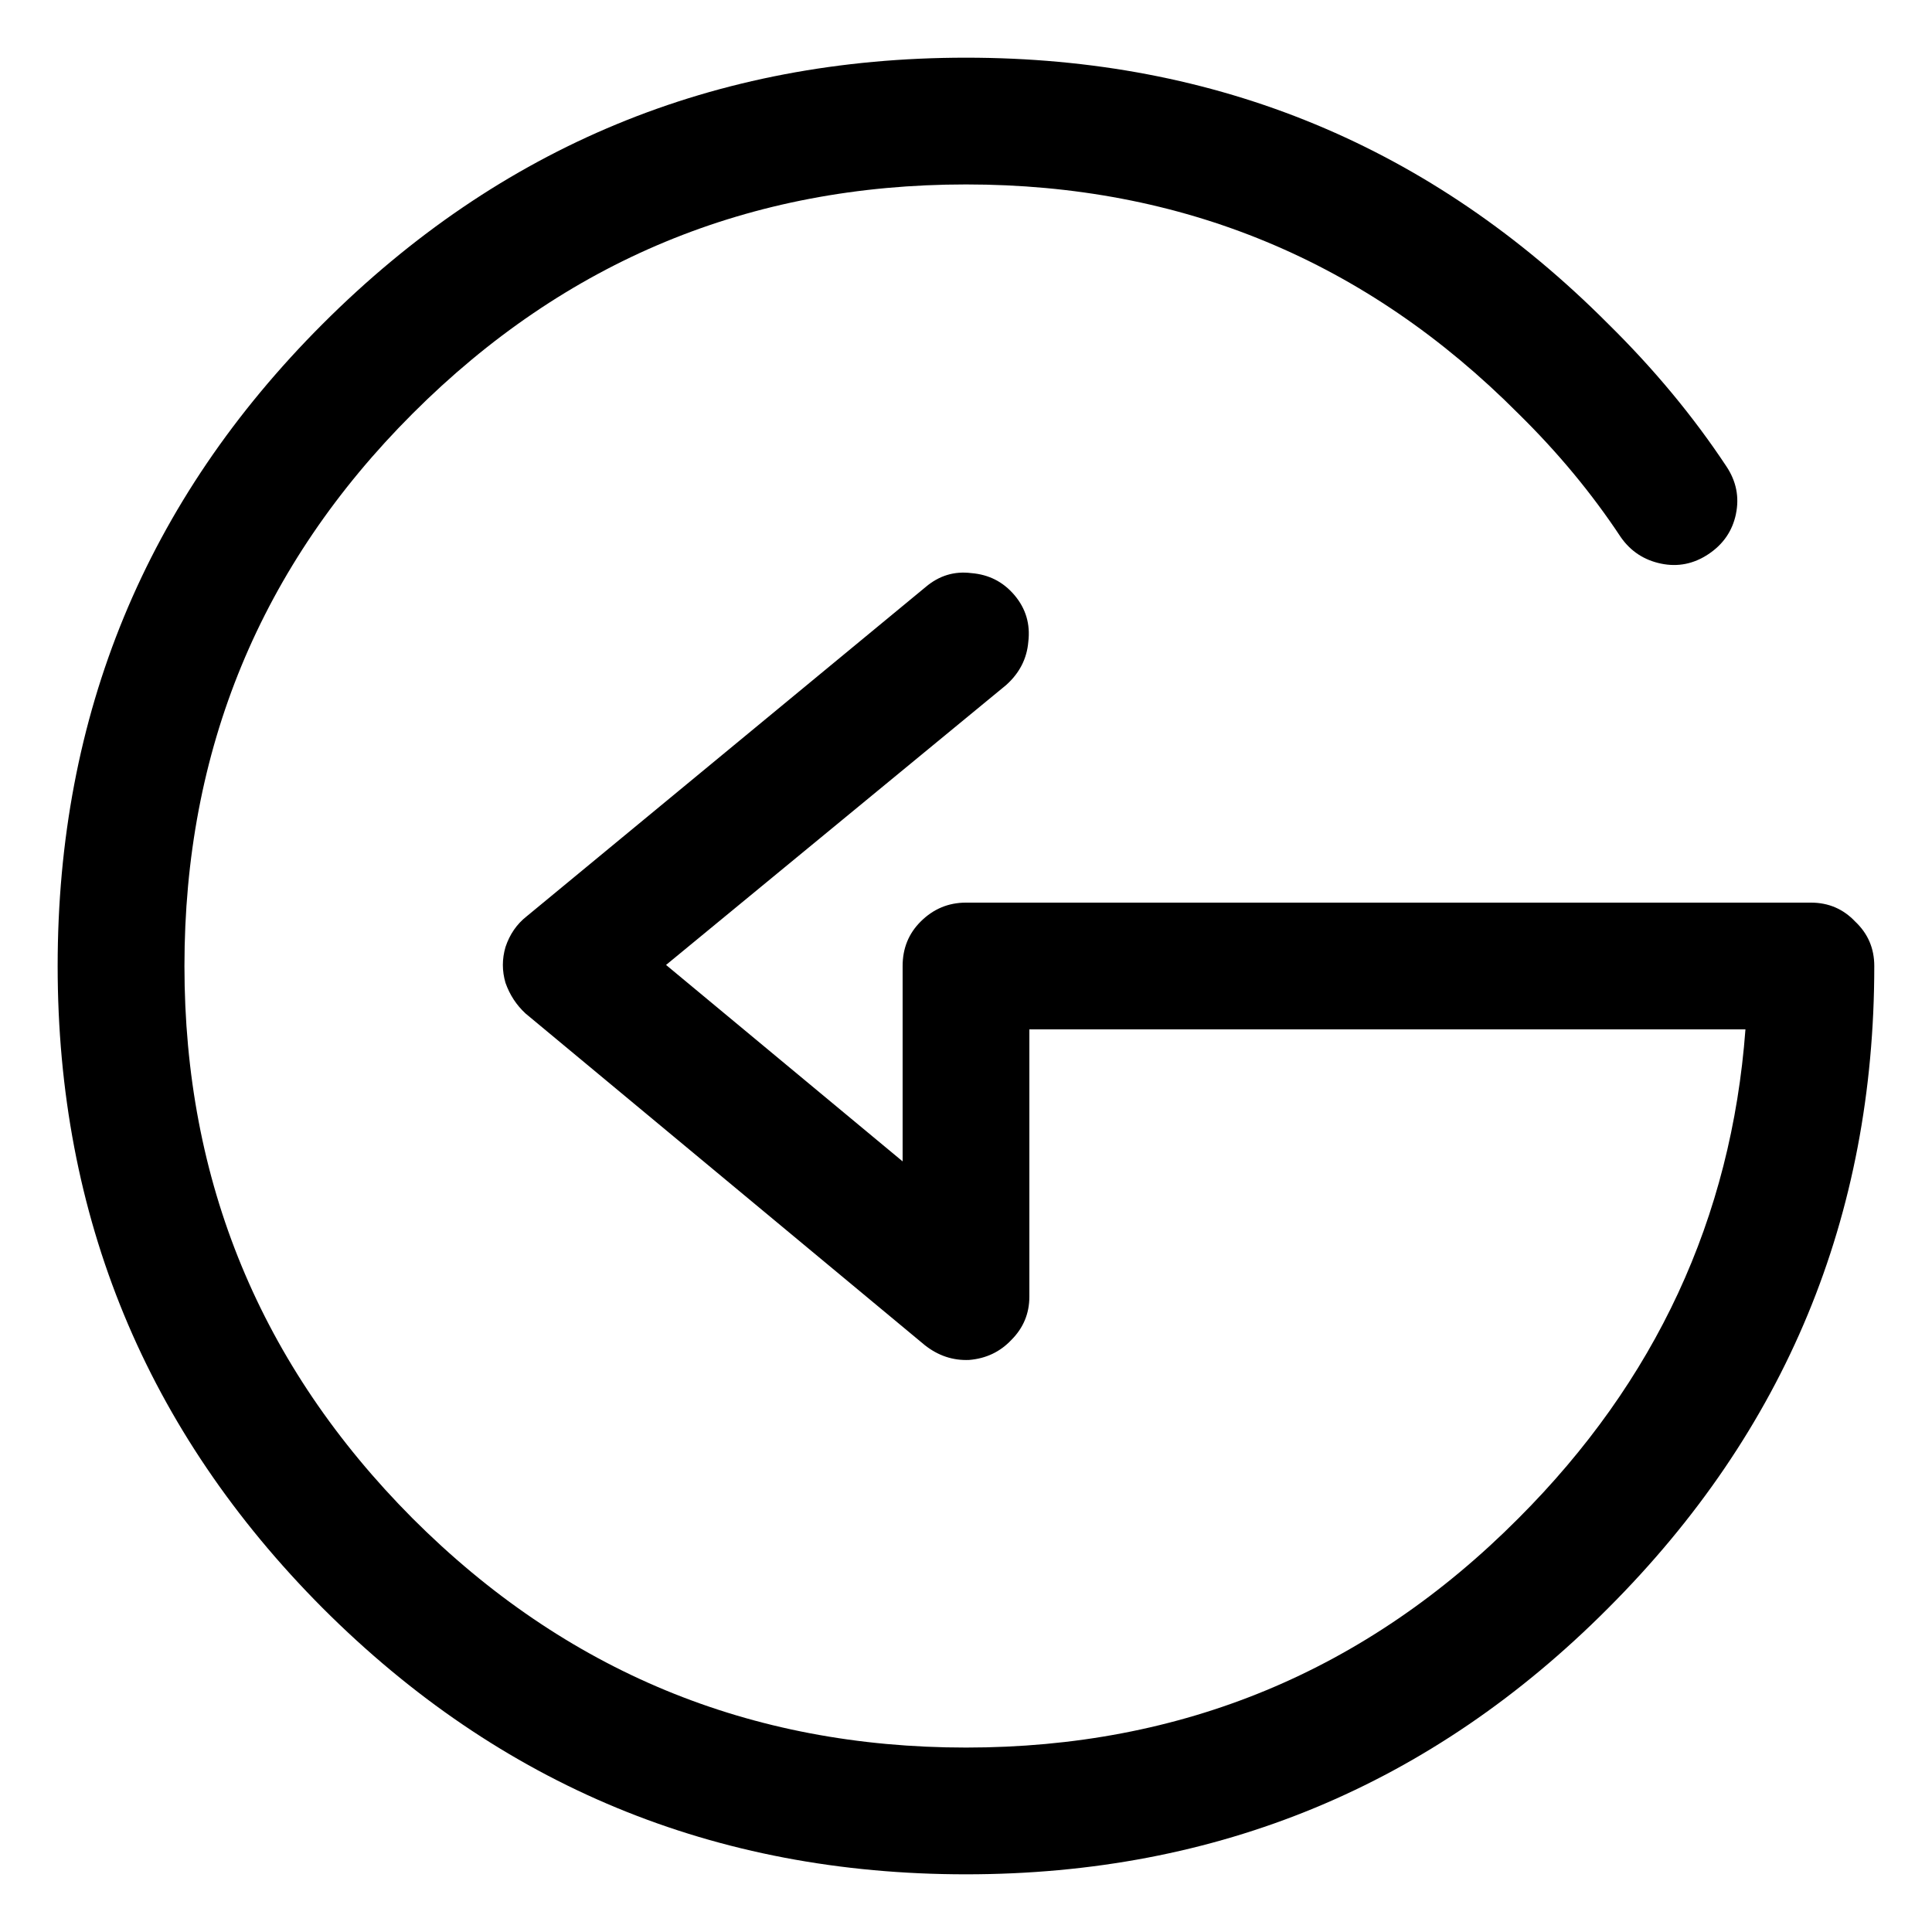
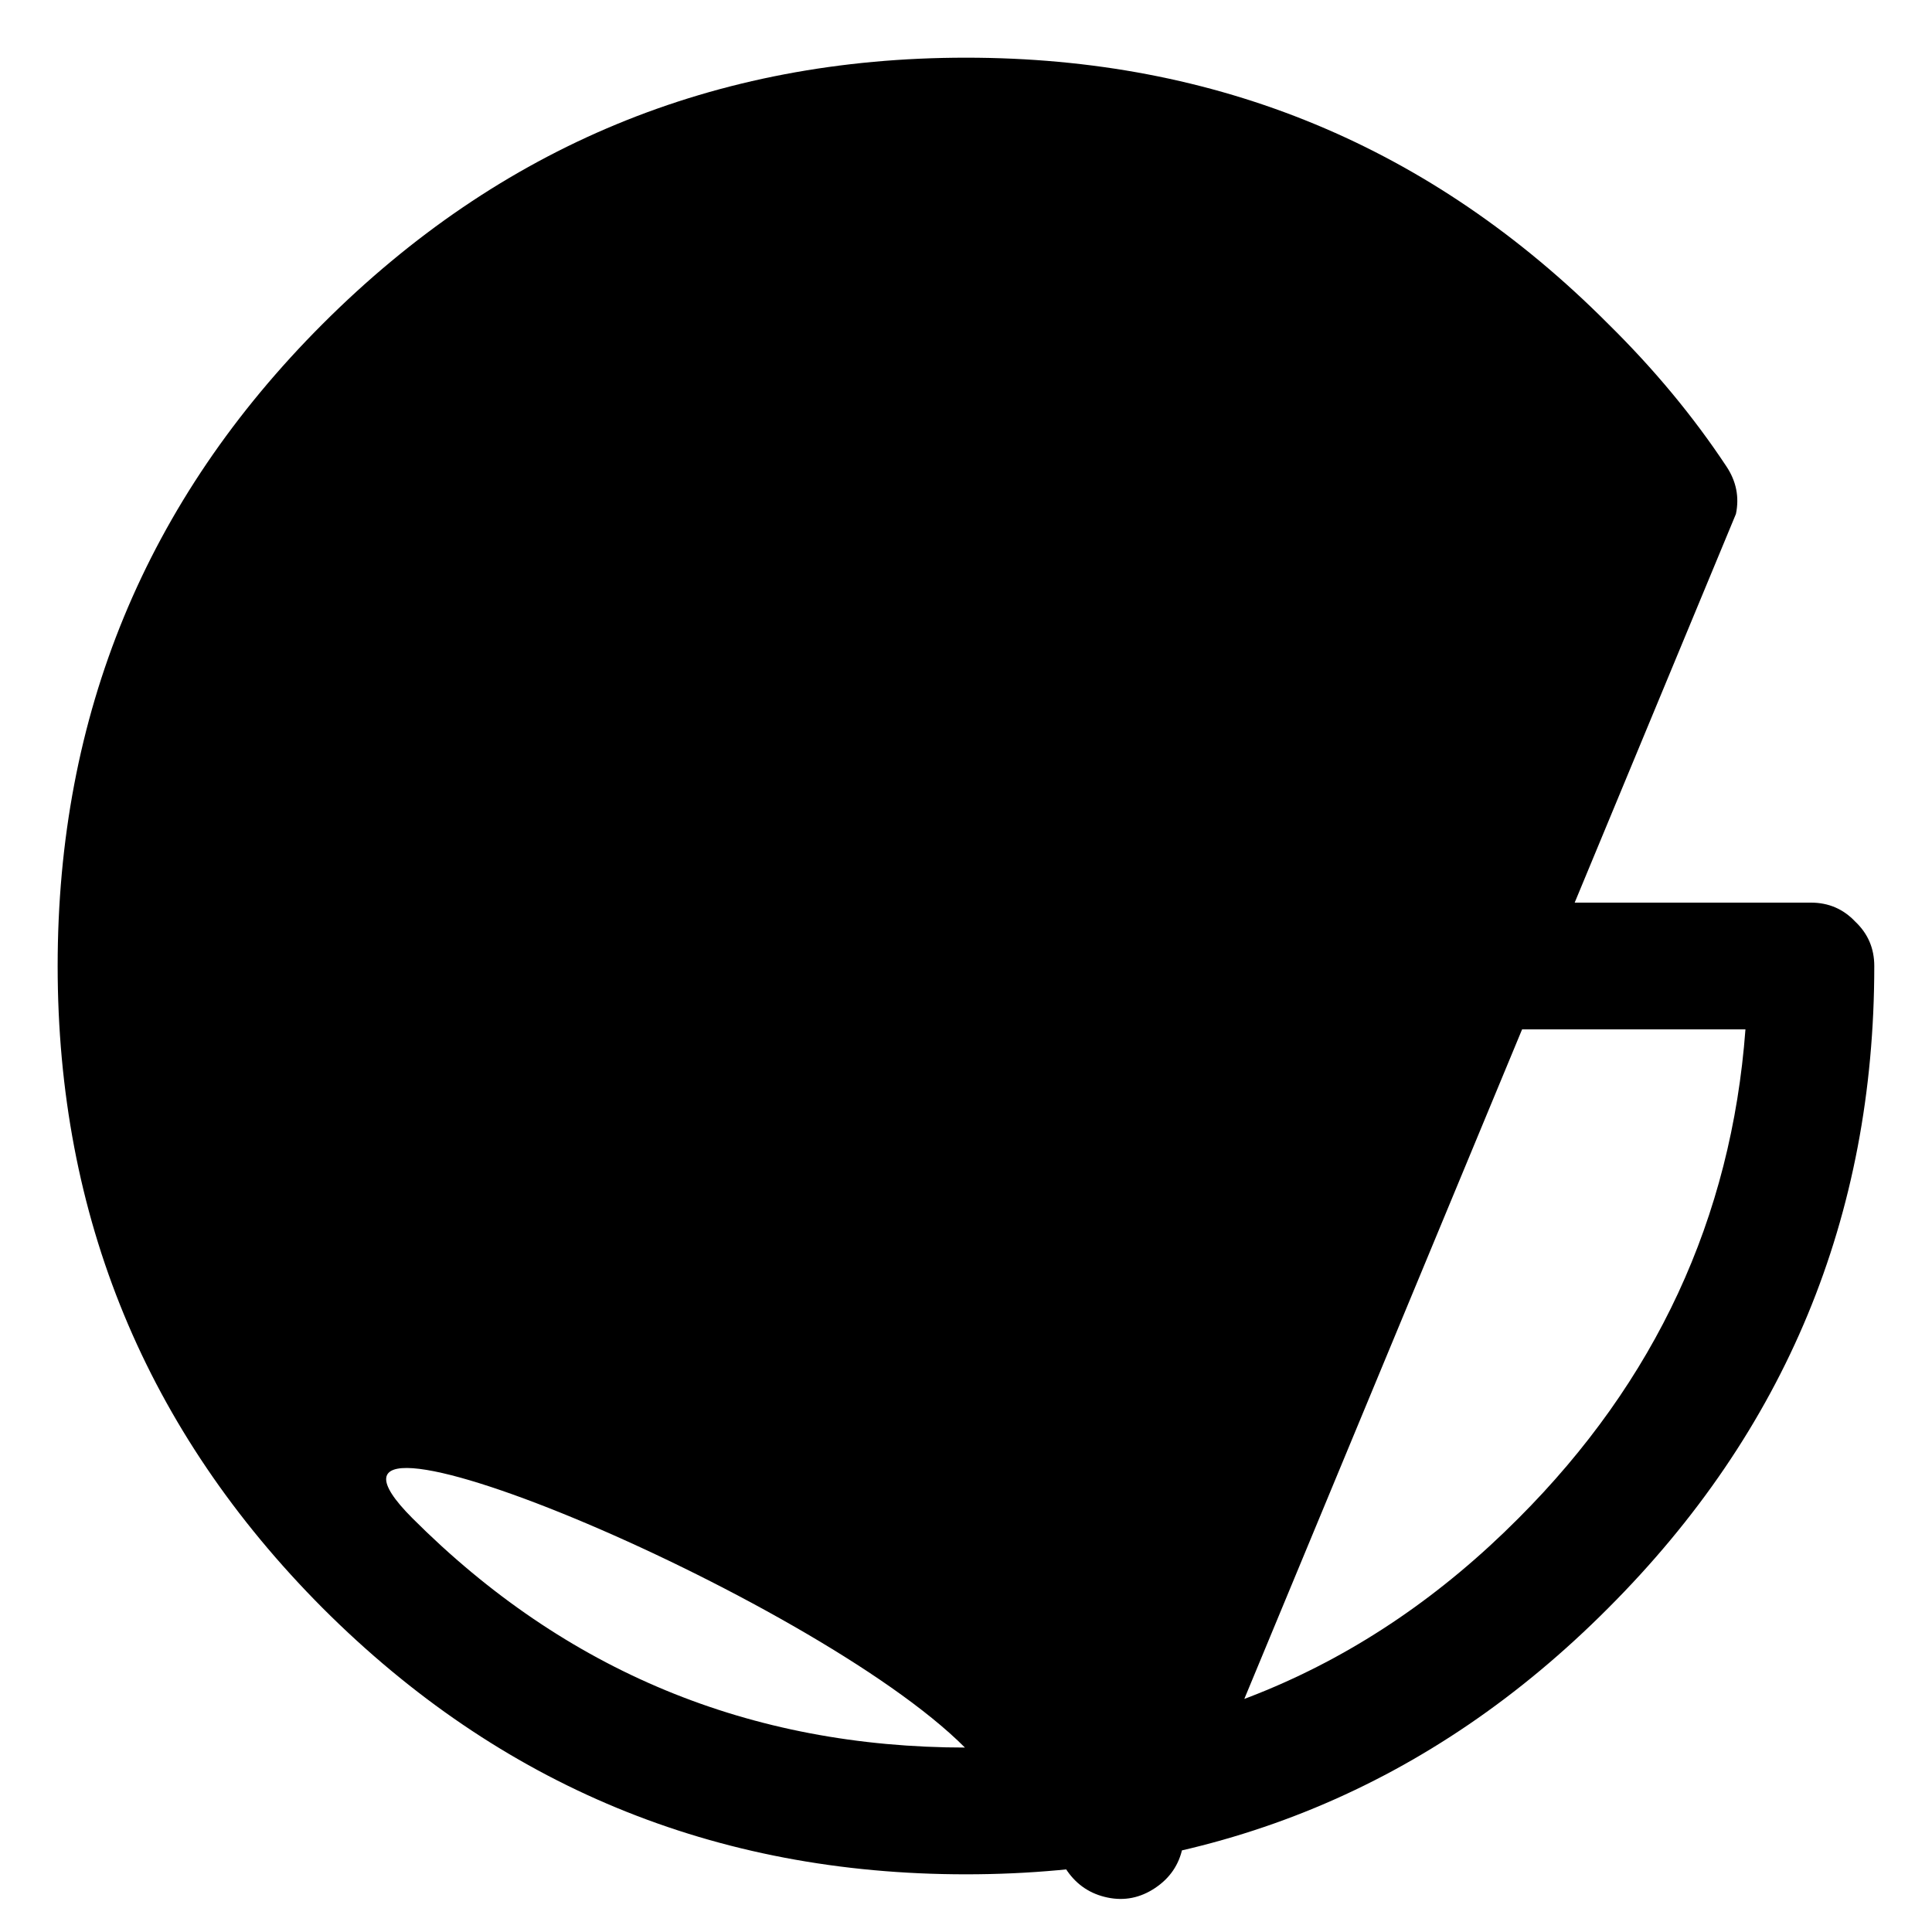
<svg xmlns="http://www.w3.org/2000/svg" fill="#000000" width="800px" height="800px" version="1.1" viewBox="144 144 512 512">
-   <path d="m604.04 280.2c0.93-4.477 0.09-8.676-2.519-12.594-8.77-13.25-19.219-25.844-31.348-37.785-46.836-47.023-103.56-70.535-170.18-70.535-66.617 0-123.43 23.512-170.46 70.535-46.836 46.836-70.254 103.56-70.254 170.18 0 66.426 23.418 123.15 70.254 170.18 47.023 47.02 103.84 70.531 170.46 70.531 66.613 0 123.34-23.512 170.18-70.531 47.02-47.023 70.531-103.75 70.531-170.18 0-4.668-1.68-8.586-5.039-11.758-3.172-3.359-7.09-5.039-11.754-5.039h-223.91c-4.668 0-8.68 1.68-12.035 5.039-3.176 3.172-4.762 7.09-4.762 11.758v51.777l-62.695-52.059 90.125-74.172c3.547-3.172 5.508-6.996 5.879-11.477 0.559-4.664-0.652-8.77-3.637-12.316-2.988-3.543-6.812-5.504-11.477-5.875-4.481-0.562-8.492 0.652-12.035 3.637l-105.8 87.328c-2.613 2.051-4.477 4.758-5.598 8.117-0.934 3.172-0.934 6.344 0 9.516 1.121 3.172 2.891 5.879 5.316 8.117l105.8 87.887c3.547 2.801 7.465 4.106 11.758 3.918 4.477-0.371 8.207-2.144 11.195-5.316 3.172-3.172 4.758-7 4.758-11.477v-70.812h189.77c-3.731 50.008-23.789 93.203-60.176 129.59-40.305 40.492-89.098 60.738-146.38 60.738s-106.18-20.246-146.67-60.738c-40.305-40.492-60.457-89.285-60.457-146.38 0-57.285 20.152-106.08 60.457-146.39 40.492-40.492 89.383-60.738 146.67-60.738s106.08 20.246 146.38 60.738c10.449 10.262 19.5 21.18 27.148 32.75 2.613 3.731 6.16 6.062 10.637 6.996 4.481 0.934 8.676 0.094 12.598-2.519 3.918-2.613 6.344-6.156 7.277-10.637z" />
+   <path d="m604.04 280.2c0.93-4.477 0.09-8.676-2.519-12.594-8.77-13.25-19.219-25.844-31.348-37.785-46.836-47.023-103.56-70.535-170.18-70.535-66.617 0-123.43 23.512-170.46 70.535-46.836 46.836-70.254 103.56-70.254 170.18 0 66.426 23.418 123.15 70.254 170.18 47.023 47.02 103.84 70.531 170.46 70.531 66.613 0 123.34-23.512 170.18-70.531 47.02-47.023 70.531-103.75 70.531-170.18 0-4.668-1.68-8.586-5.039-11.758-3.172-3.359-7.09-5.039-11.754-5.039h-223.91c-4.668 0-8.68 1.68-12.035 5.039-3.176 3.172-4.762 7.09-4.762 11.758v51.777l-62.695-52.059 90.125-74.172c3.547-3.172 5.508-6.996 5.879-11.477 0.559-4.664-0.652-8.77-3.637-12.316-2.988-3.543-6.812-5.504-11.477-5.875-4.481-0.562-8.492 0.652-12.035 3.637l-105.8 87.328c-2.613 2.051-4.477 4.758-5.598 8.117-0.934 3.172-0.934 6.344 0 9.516 1.121 3.172 2.891 5.879 5.316 8.117l105.8 87.887c3.547 2.801 7.465 4.106 11.758 3.918 4.477-0.371 8.207-2.144 11.195-5.316 3.172-3.172 4.758-7 4.758-11.477v-70.812h189.77c-3.731 50.008-23.789 93.203-60.176 129.59-40.305 40.492-89.098 60.738-146.38 60.738s-106.18-20.246-146.67-60.738s106.08 20.246 146.38 60.738c10.449 10.262 19.5 21.18 27.148 32.75 2.613 3.731 6.16 6.062 10.637 6.996 4.481 0.934 8.676 0.094 12.598-2.519 3.918-2.613 6.344-6.156 7.277-10.637z" />
</svg>